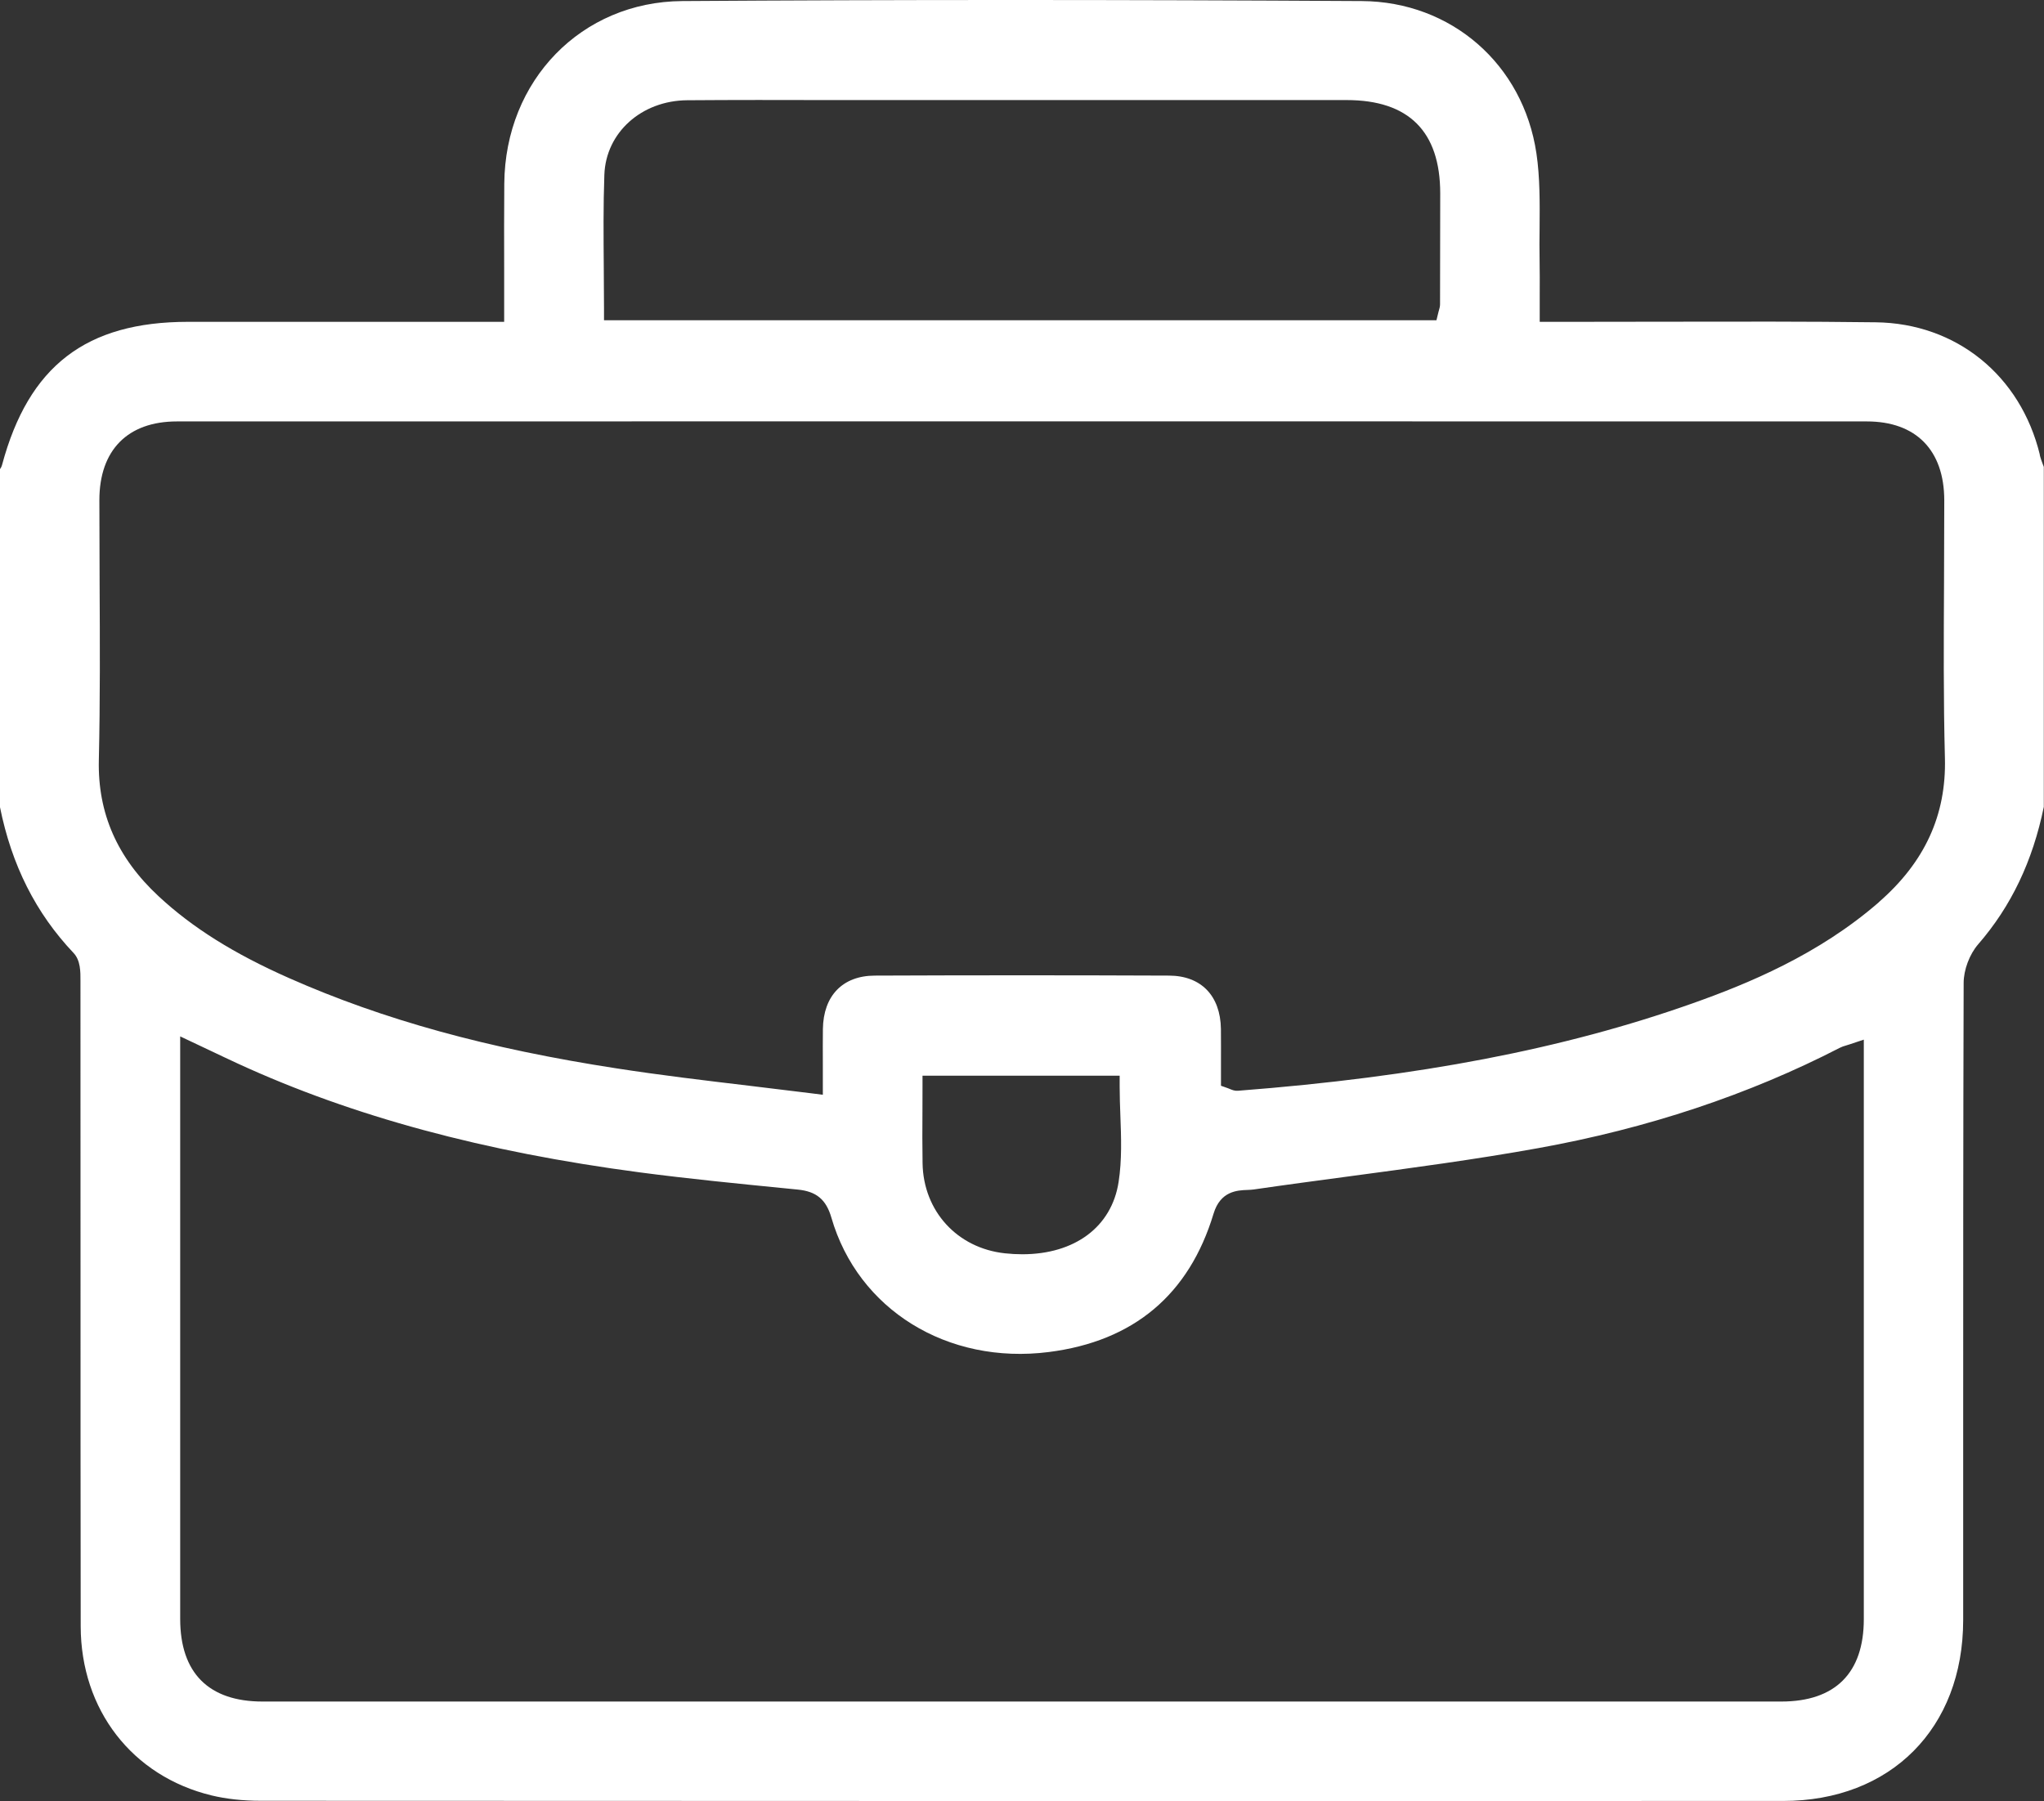
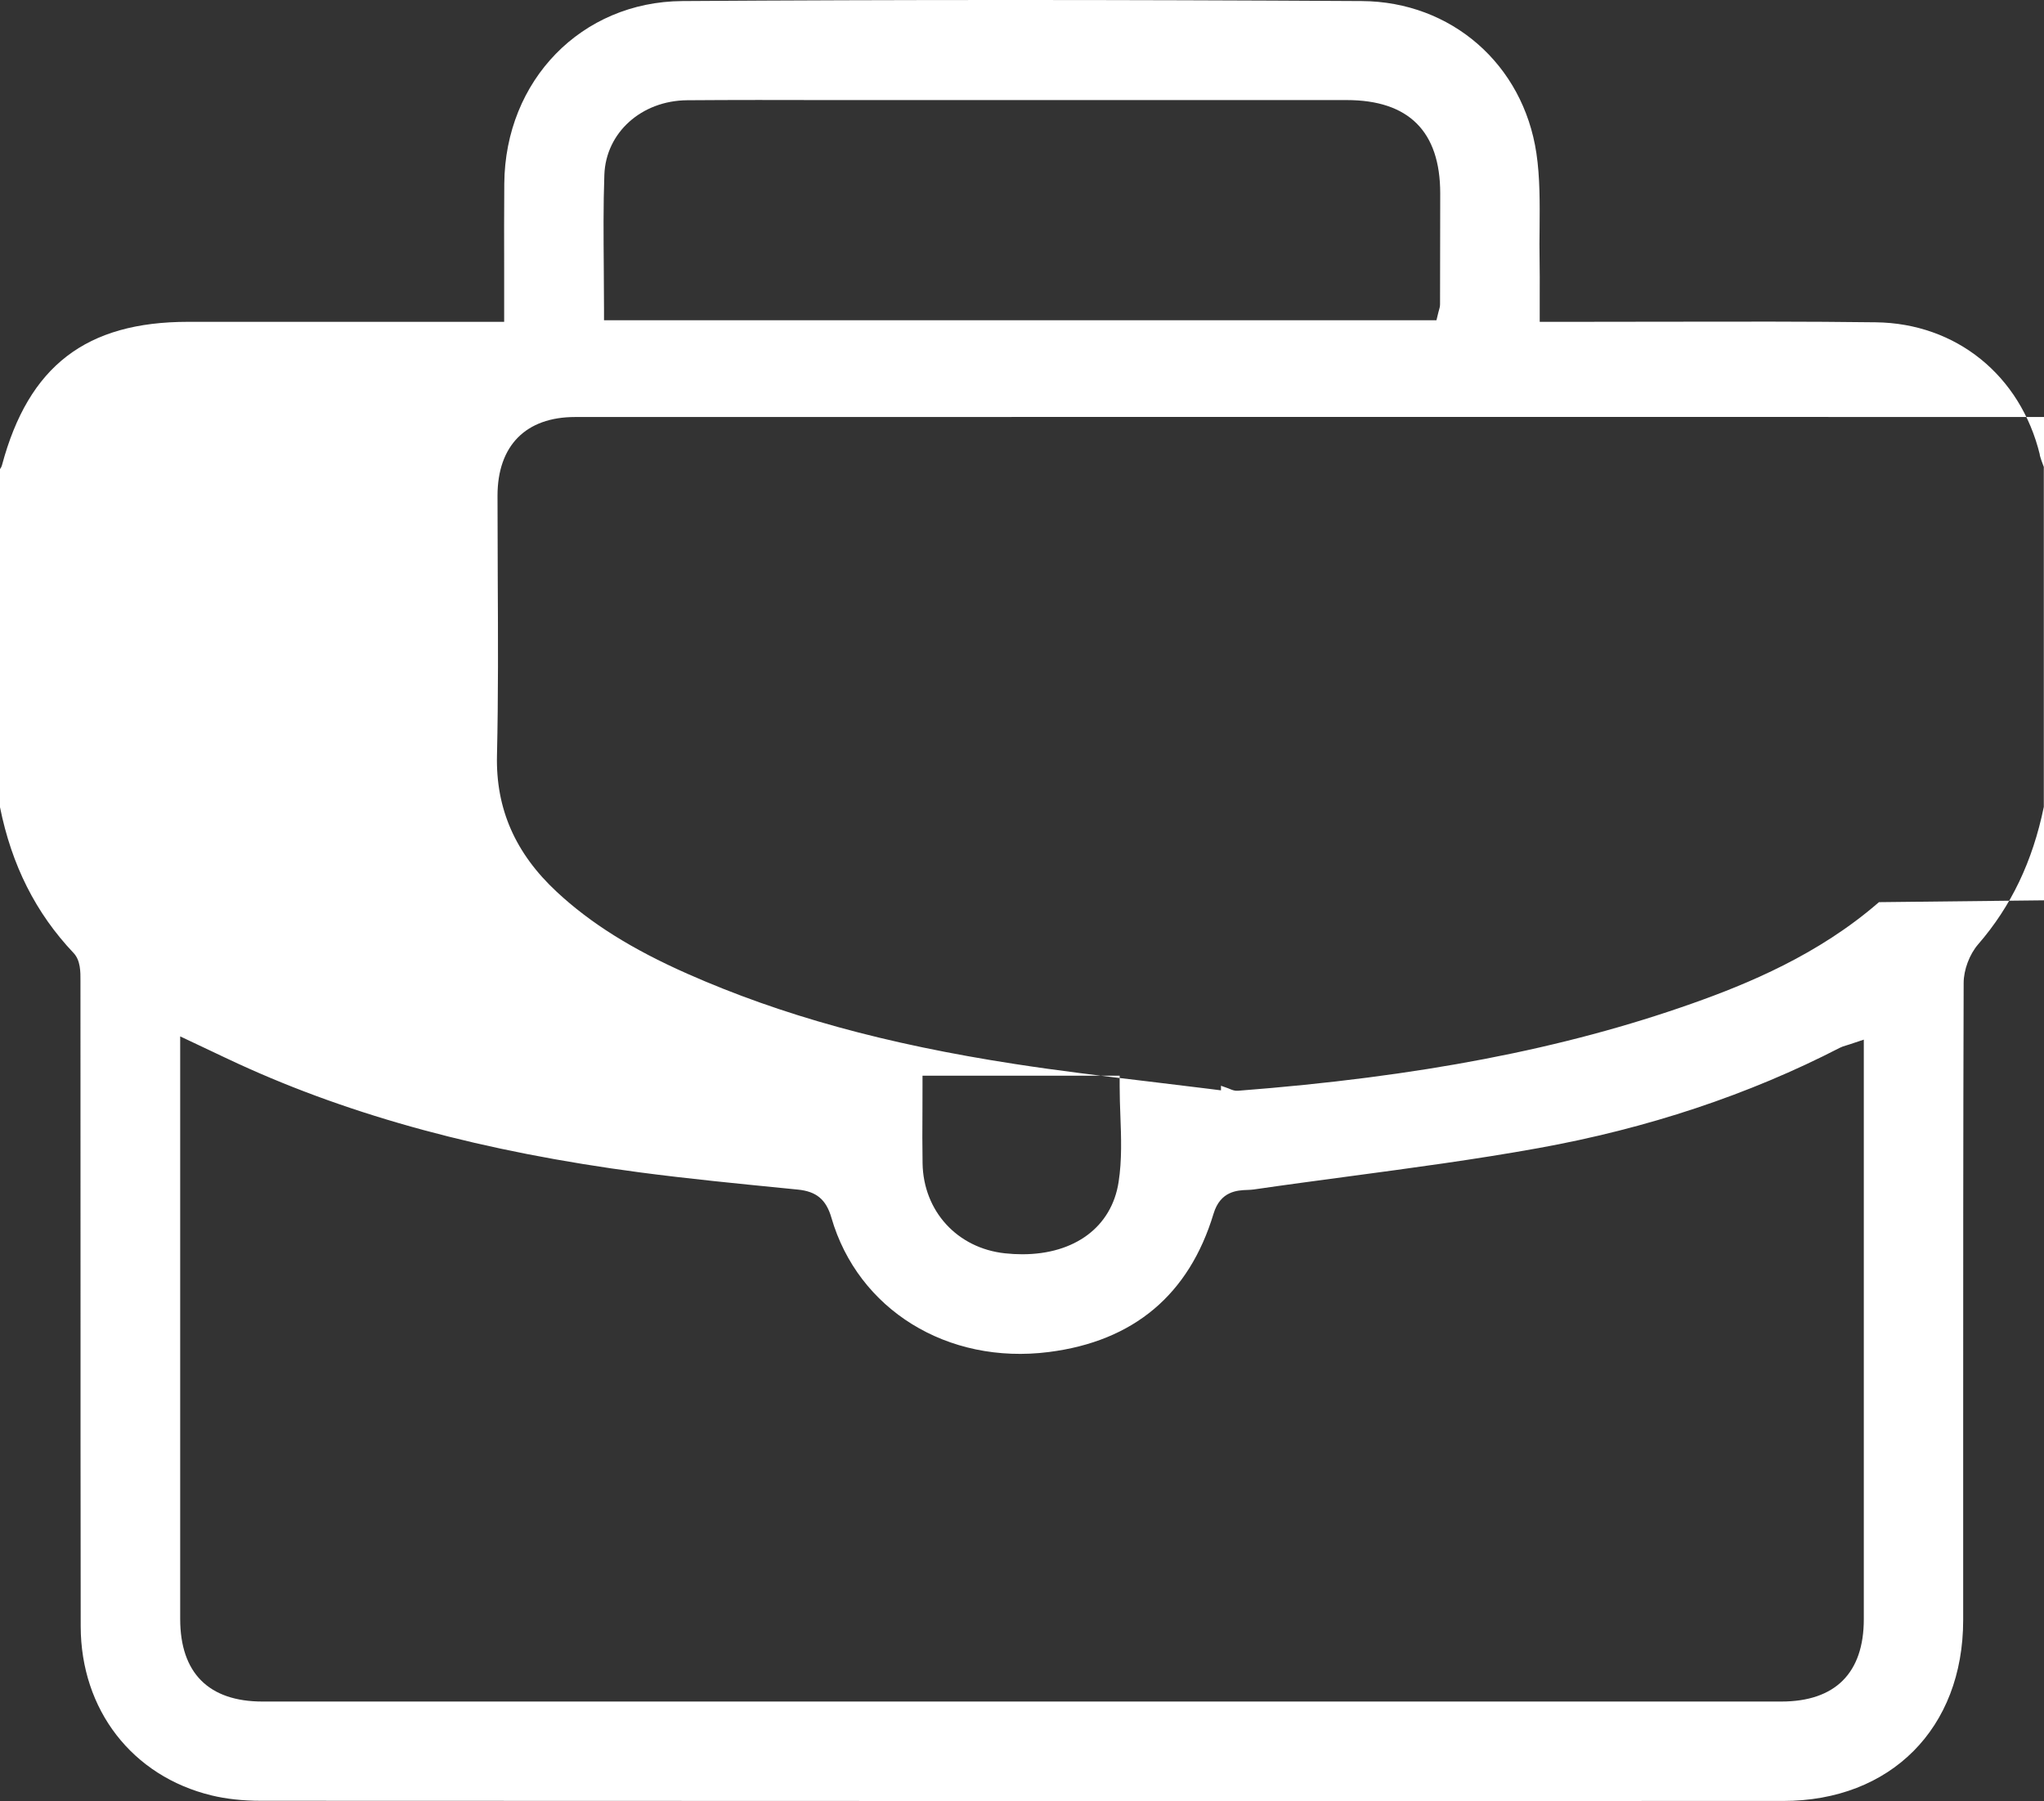
<svg xmlns="http://www.w3.org/2000/svg" id="Laag_2" data-name="Laag 2" viewBox="0 0 347 305.78">
  <rect x="0" y="0" width="347" height="305.78" fill="#333333" stroke="none" />
  <defs>
    <style>
      .cls-1 {
        fill: #fff;
        stroke-width: 0px;
      }
    </style>
  </defs>
  <g id="Laag_1-2" data-name="Laag 1">
-     <path class="cls-1" d="M346.3,77.22c-3.28-13.5-14.22-22.33-27.85-22.5-11.79-.15-23.78-.12-35.38-.1-5.09.01-10.18.02-15.27.02h-6.41v-1.83c0-.96,0-1.9,0-2.82,0-1.99.02-3.87-.02-5.76-.04-1.86-.02-3.75,0-5.57.03-4.2.07-8.53-.54-12.63-2.25-15.13-14.45-25.76-29.65-25.85-41.46-.24-79.19-.24-115.36,0-17.09.12-30.07,13.44-30.21,31-.04,4.81-.03,9.56-.02,14.59,0,2.31,0,4.65,0,7.04v1.83h-20.46c-11.06,0-22.12,0-33.18,0-17.34,0-27.09,7.5-31.6,24.29-.08.3-.22.55-.36.74v57.33c1.99,9.9,6.08,18.02,12.5,24.8,1.19,1.26,1.18,3.2,1.17,4.77v.35c.01,16.07.01,32.14.01,48.21,0,20.33,0,40.66.03,60.98.02,14.18,8.74,25.45,22.22,28.72,2.48.6,5.3.91,8.37.91,77.28.04,161.81.05,258.41.03,18.28,0,30.57-12.34,30.58-30.7,0-10.28,0-20.56,0-30.84,0-25.34,0-51.55.08-77.33,0-2.24,1-4.88,2.46-6.57,5.6-6.45,9.25-14.09,11.15-23.34v-57.72c-.04-.12-.09-.24-.14-.36-.2-.54-.41-1.09-.56-1.71ZM102.6,29.66c.26-7.15,6.3-12.58,14.07-12.64,7.99-.06,16.1-.05,23.95-.03,3.32,0,6.6.01,9.95,0h17.74c20.1,0,40.2,0,60.3,0,10.54,0,15.88,5.32,15.89,15.82,0,6.28-.01,12.56-.03,18.83,0,.39-.09.71-.17.98-.03.1-.06.22-.1.36l-.34,1.39H102.54v-1.83c0-2.37-.02-4.71-.04-7.04-.04-5.45-.09-10.6.1-15.86ZM316.41,274.9c0,9.15-4.85,13.99-14.02,13.99-44.65,0-89.31,0-133.97,0-41.29,0-82.56,0-123.85,0-9.14,0-13.98-4.85-13.98-14.03,0-22.32,0-44.63,0-66.95v-31.95s5.14,2.43,5.14,2.43c1.63.77,3.17,1.51,4.72,2.22,19.39,8.91,41.69,14.94,68.18,18.44,8.27,1.09,16.73,1.92,24.91,2.73l1.9.19c3.16.31,4.81,1.69,5.7,4.76,4.52,15.62,19.7,25.01,36.91,22.82,14.4-1.83,23.81-9.73,27.97-23.49,1.16-3.85,4.04-3.97,5.75-4.03.39-.02.76-.03,1.08-.08,5.35-.78,10.79-1.5,16.06-2.21,10.6-1.42,21.57-2.88,32.24-4.81,18.53-3.34,35.75-9.07,51.2-17.04.33-.17.62-.26.99-.37.18-.05.39-.12.67-.21l2.4-.8v57.88c0,13.5,0,27,0,40.51ZM190.2,189.39c.14,3.71.28,7.55-.3,11.29-1.18,7.65-7.47,12.27-16.35,12.27-.95,0-1.93-.05-2.94-.16-8.1-.87-13.86-7.16-13.99-15.3-.05-2.89-.04-5.75-.02-8.78,0-1.38.01-2.8.01-4.25v-1.83h33.47v1.83c0,1.63.06,3.3.12,4.93ZM318.98,153.17c-10.26,8.93-22.32,13.88-31.67,17.19-21.9,7.75-46.41,12.46-77.14,14.83-.57.04-.99-.14-1.31-.27-.1-.04-.22-.09-.37-.15l-1.21-.43v-1.29c0-.85,0-1.7,0-2.56,0-1.9.01-3.85-.01-5.79-.08-5.65-3.37-9.04-8.8-9.06-16.58-.07-33.39-.07-49.97,0-5.44.02-8.72,3.41-8.8,9.07-.02,1.9-.02,3.79-.01,5.88,0,1.02,0,2.08,0,3.21v2.07l-2.06-.26c-3.51-.44-6.98-.86-10.43-1.27-7.73-.92-15.04-1.79-22.47-2.94-21.98-3.38-39.66-8.26-55.66-15.34-9.37-4.15-16.41-8.56-22.14-13.89-7.04-6.54-10.36-14.11-10.15-23.14.23-10.02.18-20.23.13-30.1-.02-4.68-.04-9.35-.04-14.03.01-8.49,4.81-13.35,13.17-13.35,95.63-.02,191.26-.02,286.89,0,8.34,0,13.13,4.88,13.14,13.39,0,4.64-.02,9.27-.04,13.91-.05,9.8-.11,19.93.15,29.87.25,9.66-3.42,17.66-11.22,24.45Z" />
+     <path class="cls-1" d="M346.3,77.22c-3.28-13.5-14.22-22.33-27.85-22.5-11.79-.15-23.78-.12-35.38-.1-5.09.01-10.18.02-15.27.02h-6.41v-1.83c0-.96,0-1.9,0-2.82,0-1.99.02-3.87-.02-5.76-.04-1.86-.02-3.75,0-5.57.03-4.2.07-8.53-.54-12.63-2.25-15.13-14.45-25.76-29.65-25.85-41.46-.24-79.19-.24-115.36,0-17.09.12-30.07,13.44-30.21,31-.04,4.81-.03,9.56-.02,14.59,0,2.31,0,4.65,0,7.04v1.83h-20.46c-11.06,0-22.12,0-33.18,0-17.34,0-27.09,7.5-31.6,24.29-.08.3-.22.55-.36.74v57.33c1.99,9.9,6.08,18.02,12.5,24.8,1.19,1.26,1.18,3.2,1.17,4.77v.35c.01,16.07.01,32.14.01,48.21,0,20.33,0,40.66.03,60.98.02,14.18,8.74,25.45,22.22,28.72,2.48.6,5.3.91,8.37.91,77.28.04,161.81.05,258.41.03,18.28,0,30.57-12.34,30.58-30.7,0-10.28,0-20.56,0-30.84,0-25.34,0-51.55.08-77.33,0-2.24,1-4.88,2.46-6.57,5.6-6.45,9.25-14.09,11.15-23.34v-57.72c-.04-.12-.09-.24-.14-.36-.2-.54-.41-1.09-.56-1.71ZM102.6,29.66c.26-7.15,6.3-12.58,14.07-12.64,7.99-.06,16.1-.05,23.95-.03,3.32,0,6.6.01,9.95,0h17.74c20.1,0,40.2,0,60.3,0,10.54,0,15.88,5.32,15.89,15.82,0,6.28-.01,12.56-.03,18.83,0,.39-.09.71-.17.98-.03.1-.06.22-.1.36l-.34,1.39H102.54v-1.83c0-2.37-.02-4.71-.04-7.04-.04-5.45-.09-10.6.1-15.86ZM316.41,274.9c0,9.15-4.85,13.99-14.02,13.99-44.65,0-89.31,0-133.97,0-41.29,0-82.56,0-123.85,0-9.14,0-13.98-4.85-13.98-14.03,0-22.32,0-44.63,0-66.95v-31.95s5.14,2.43,5.14,2.43c1.63.77,3.17,1.51,4.72,2.22,19.39,8.91,41.69,14.94,68.18,18.44,8.27,1.09,16.73,1.92,24.91,2.73l1.9.19c3.16.31,4.81,1.69,5.7,4.76,4.52,15.62,19.7,25.01,36.91,22.82,14.4-1.83,23.81-9.73,27.97-23.49,1.16-3.85,4.04-3.97,5.75-4.03.39-.02.76-.03,1.08-.08,5.35-.78,10.79-1.5,16.06-2.21,10.6-1.42,21.57-2.88,32.24-4.81,18.53-3.34,35.75-9.07,51.2-17.04.33-.17.62-.26.99-.37.18-.05.39-.12.67-.21l2.4-.8v57.88c0,13.5,0,27,0,40.51ZM190.2,189.39c.14,3.71.28,7.55-.3,11.29-1.18,7.65-7.47,12.27-16.35,12.27-.95,0-1.93-.05-2.94-.16-8.1-.87-13.86-7.16-13.99-15.3-.05-2.89-.04-5.75-.02-8.78,0-1.38.01-2.8.01-4.25v-1.83h33.47v1.83c0,1.63.06,3.3.12,4.93ZM318.98,153.17c-10.26,8.93-22.32,13.88-31.67,17.19-21.9,7.75-46.41,12.46-77.14,14.83-.57.04-.99-.14-1.31-.27-.1-.04-.22-.09-.37-.15l-1.21-.43v-1.29v2.07l-2.06-.26c-3.51-.44-6.98-.86-10.43-1.27-7.73-.92-15.04-1.79-22.47-2.94-21.98-3.38-39.66-8.26-55.66-15.34-9.37-4.15-16.41-8.56-22.14-13.89-7.04-6.54-10.36-14.11-10.15-23.14.23-10.02.18-20.23.13-30.1-.02-4.68-.04-9.35-.04-14.03.01-8.49,4.81-13.35,13.17-13.35,95.63-.02,191.26-.02,286.89,0,8.34,0,13.13,4.88,13.14,13.39,0,4.64-.02,9.27-.04,13.91-.05,9.8-.11,19.93.15,29.87.25,9.66-3.42,17.66-11.22,24.45Z" />
  </g>
</svg>